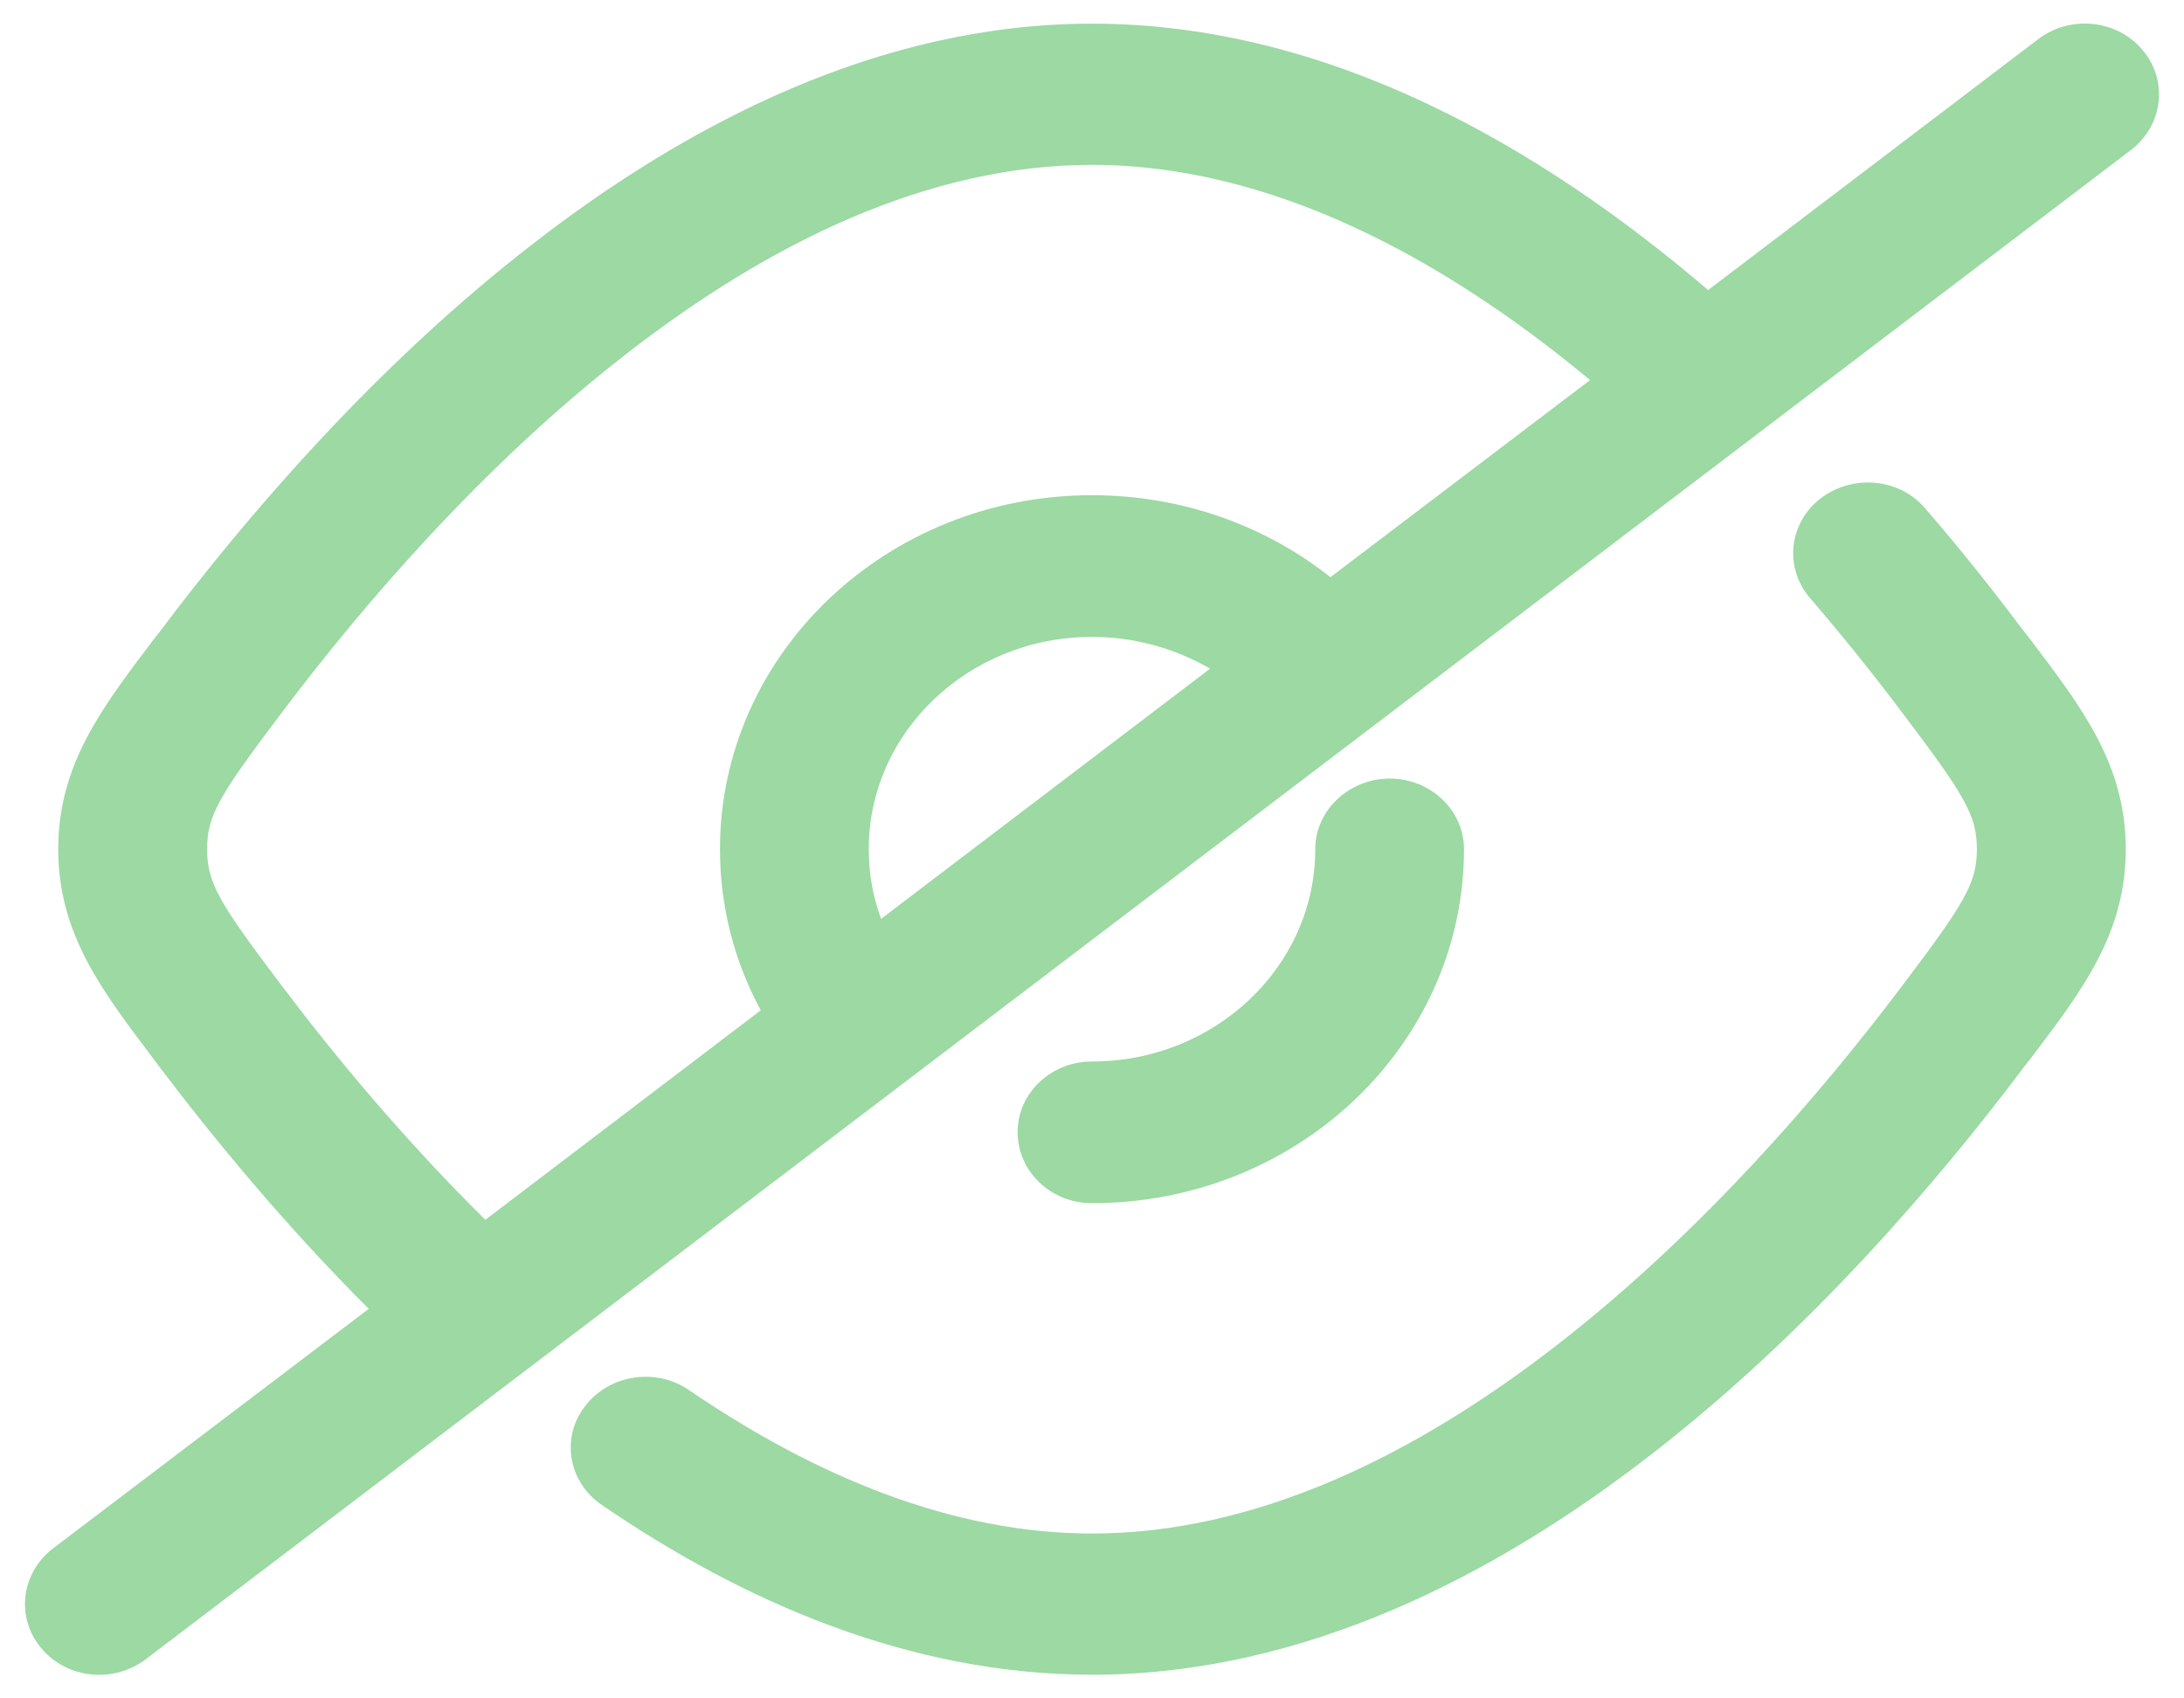
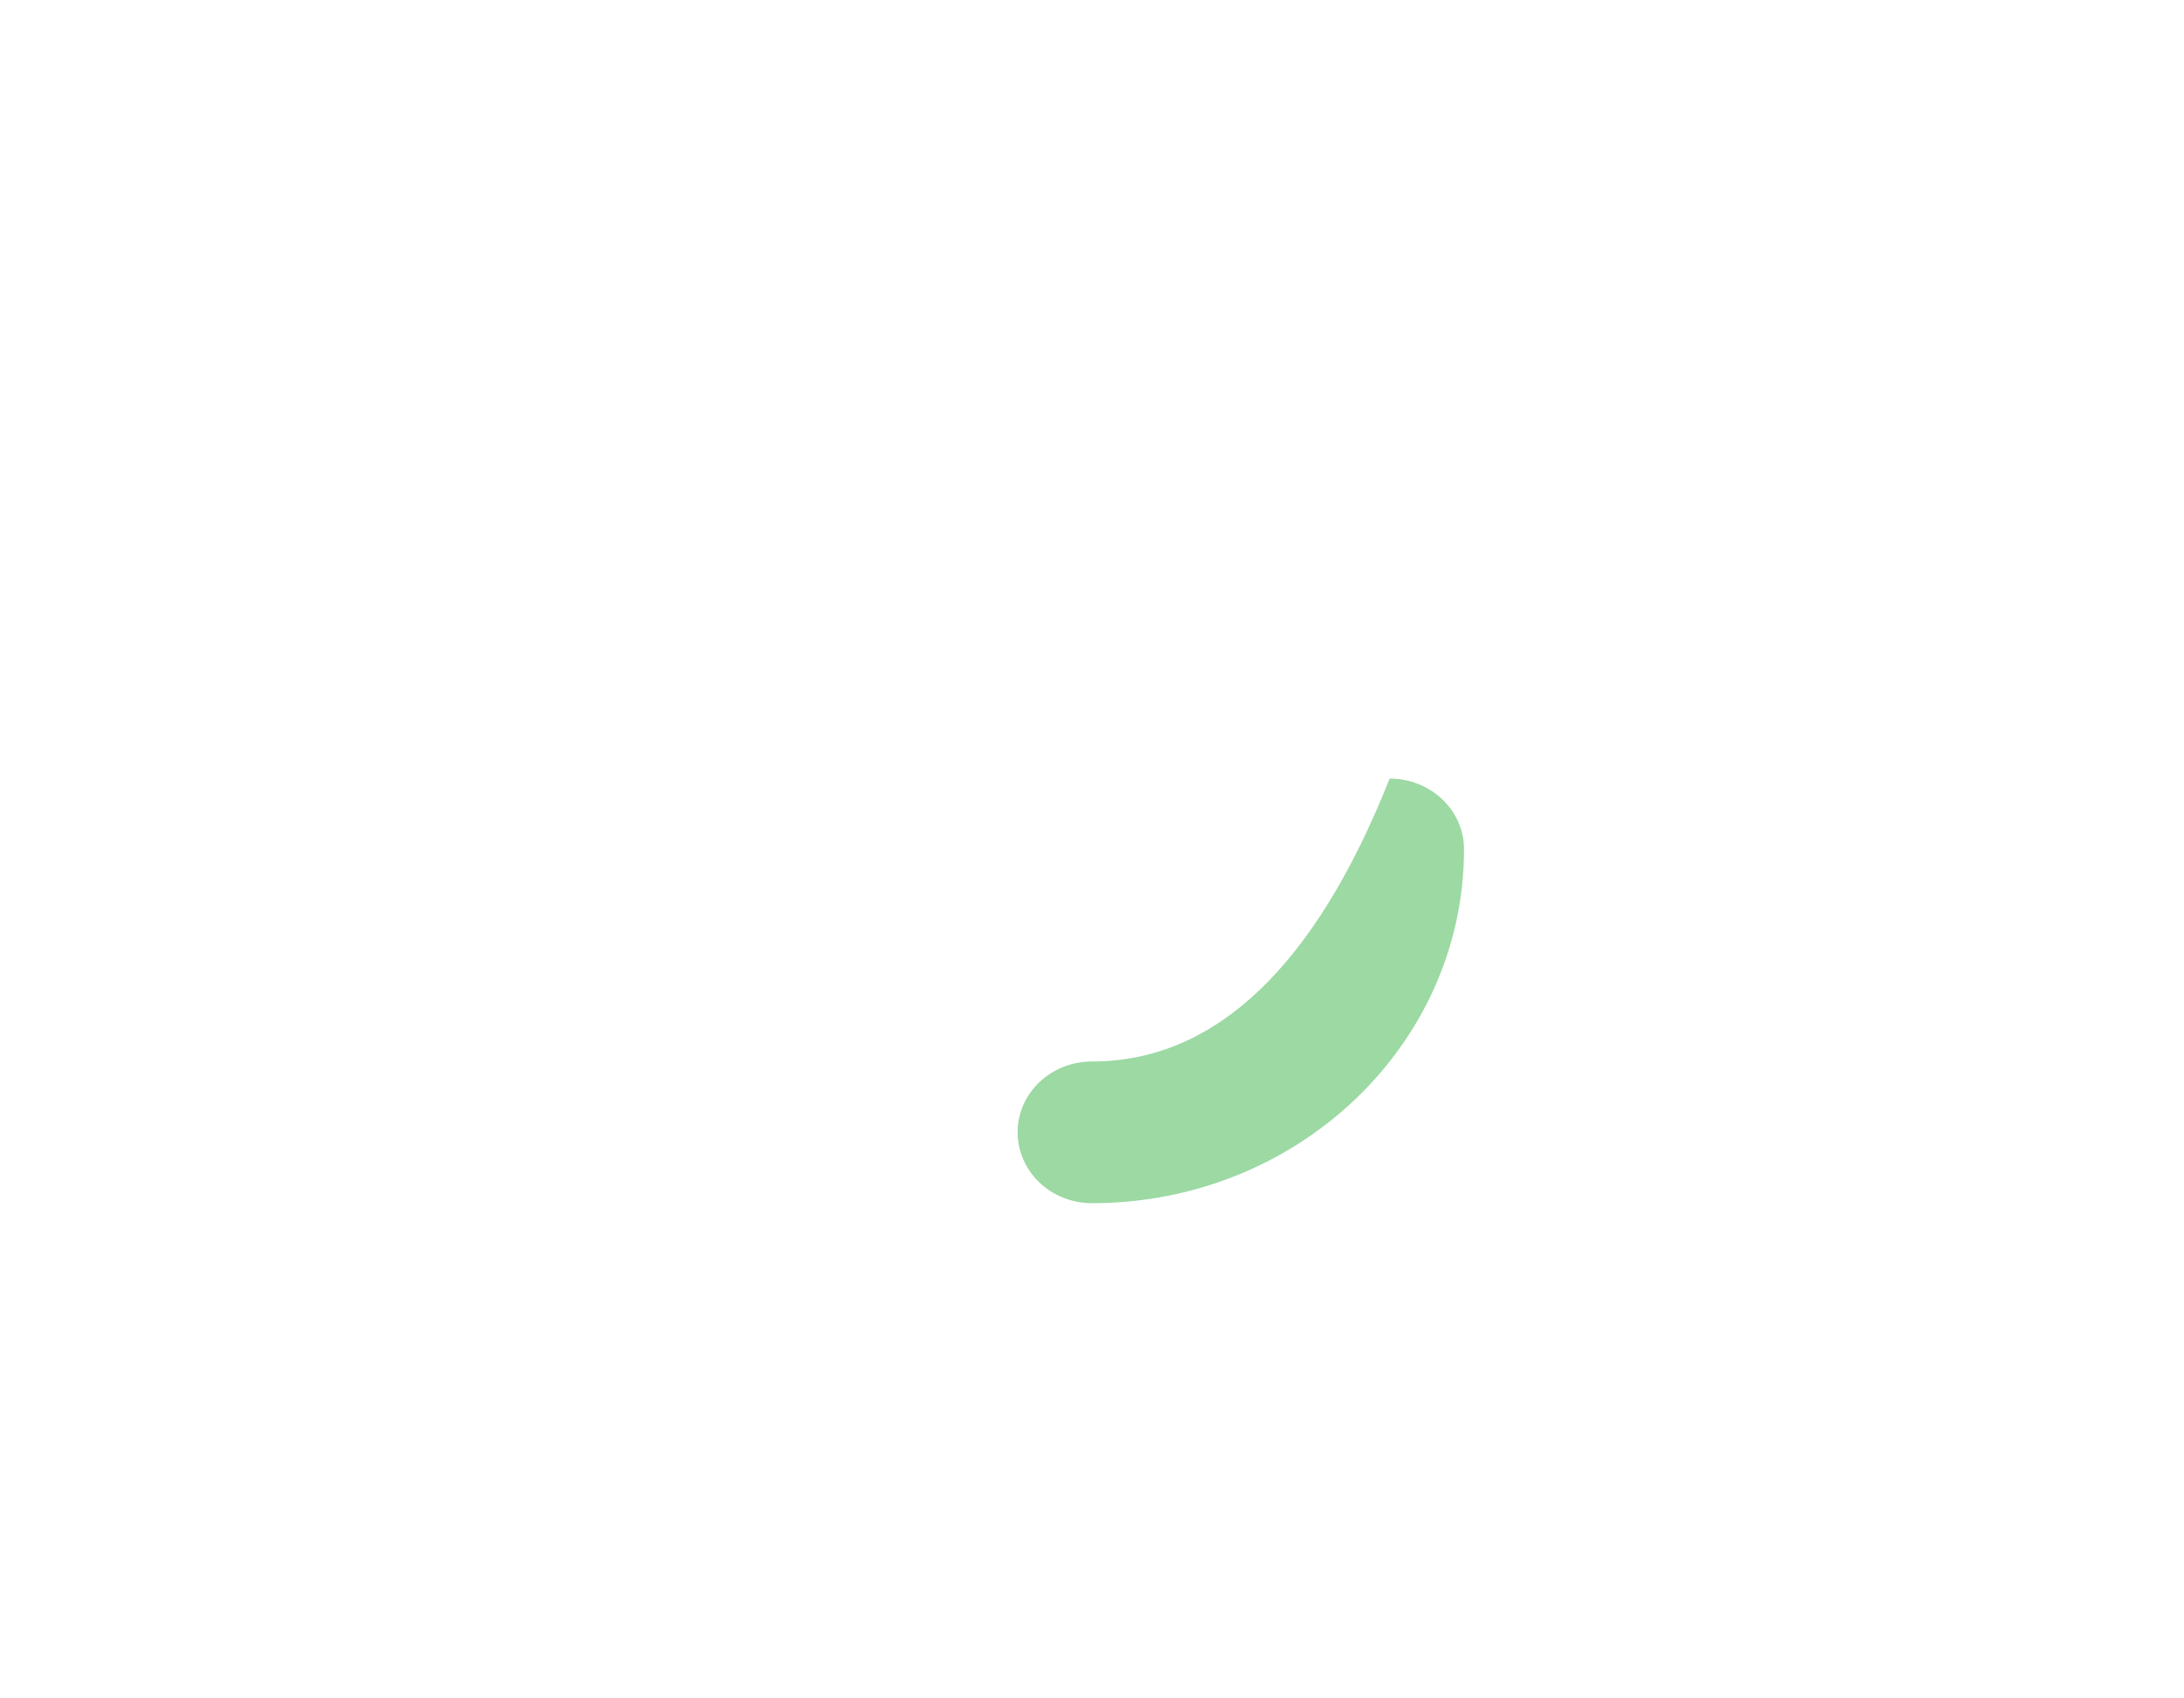
<svg xmlns="http://www.w3.org/2000/svg" width="18px" height="14px" viewBox="0 0 18 14" version="1.1">
  <g id="surface1">
-     <path style=" stroke:none;fill-rule:evenodd;fill:#9CD9A3;fill-opacity:1;" d="M 17.566 1.234 C 17.828 1.031 17.871 0.664 17.66 0.414 C 17.449 0.16 17.062 0.121 16.797 0.324 L 14.078 2.391 C 12.707 1.219 10.957 0.195 9 0.195 C 7.25 0.195 5.664 1.02 4.379 2.02 C 3.086 3.023 2.027 4.262 1.32 5.203 L 1.262 5.277 C 0.832 5.844 0.48 6.309 0.48 7 C 0.48 7.691 0.832 8.156 1.258 8.719 L 1.316 8.797 C 1.766 9.391 2.348 10.098 3.039 10.789 L 0.434 12.766 C 0.172 12.969 0.129 13.336 0.34 13.586 C 0.551 13.84 0.938 13.879 1.203 13.676 Z M 9 1.359 C 10.453 1.359 11.867 2.105 13.105 3.133 L 10.965 4.758 C 10.434 4.336 9.746 4.082 9 4.082 C 7.305 4.082 5.934 5.391 5.934 7 C 5.934 7.48 6.055 7.93 6.27 8.328 L 4 10.055 C 3.328 9.391 2.754 8.699 2.316 8.117 C 1.805 7.441 1.707 7.277 1.707 7 C 1.707 6.723 1.805 6.559 2.316 5.883 C 2.992 4.984 3.98 3.836 5.156 2.922 C 6.34 2 7.652 1.359 9 1.359 Z M 9 5.25 C 9.355 5.25 9.691 5.348 9.973 5.512 L 7.262 7.574 C 7.195 7.395 7.16 7.203 7.16 7 C 7.16 6.035 7.984 5.25 9 5.25 Z M 9 5.25 " />
-     <path style=" stroke:none;fill-rule:nonzero;fill:#9CD9A3;fill-opacity:1;" d="M 15.867 4.191 C 15.656 3.941 15.27 3.906 15.004 4.109 C 14.742 4.312 14.703 4.68 14.918 4.93 C 15.207 5.266 15.461 5.586 15.684 5.883 C 16.195 6.559 16.293 6.723 16.293 7 C 16.293 7.277 16.195 7.441 15.684 8.117 C 15.008 9.016 14.02 10.164 12.844 11.078 C 11.66 12 10.348 12.641 9 12.641 C 7.852 12.641 6.723 12.172 5.676 11.457 C 5.402 11.27 5.016 11.332 4.82 11.594 C 4.621 11.852 4.684 12.219 4.961 12.406 C 6.125 13.203 7.5 13.805 9 13.805 C 10.75 13.805 12.336 12.98 13.621 11.98 C 14.914 10.977 15.973 9.738 16.68 8.797 L 16.738 8.723 C 17.168 8.156 17.52 7.691 17.52 7 C 17.52 6.309 17.168 5.844 16.738 5.277 L 16.68 5.203 C 16.445 4.891 16.176 4.547 15.867 4.191 Z M 15.867 4.191 " />
-     <path style=" stroke:none;fill-rule:nonzero;fill:#9CD9A3;fill-opacity:1;" d="M 12.066 7 C 12.066 6.68 11.793 6.418 11.453 6.418 C 11.117 6.418 10.84 6.68 10.84 7 C 10.84 7.965 10.016 8.75 9 8.75 C 8.66 8.75 8.387 9.012 8.387 9.332 C 8.387 9.656 8.66 9.918 9 9.918 C 10.695 9.918 12.066 8.609 12.066 7 Z M 12.066 7 " />
+     <path style=" stroke:none;fill-rule:nonzero;fill:#9CD9A3;fill-opacity:1;" d="M 12.066 7 C 12.066 6.68 11.793 6.418 11.453 6.418 C 10.84 7.965 10.016 8.75 9 8.75 C 8.66 8.75 8.387 9.012 8.387 9.332 C 8.387 9.656 8.66 9.918 9 9.918 C 10.695 9.918 12.066 8.609 12.066 7 Z M 12.066 7 " />
  </g>
</svg>